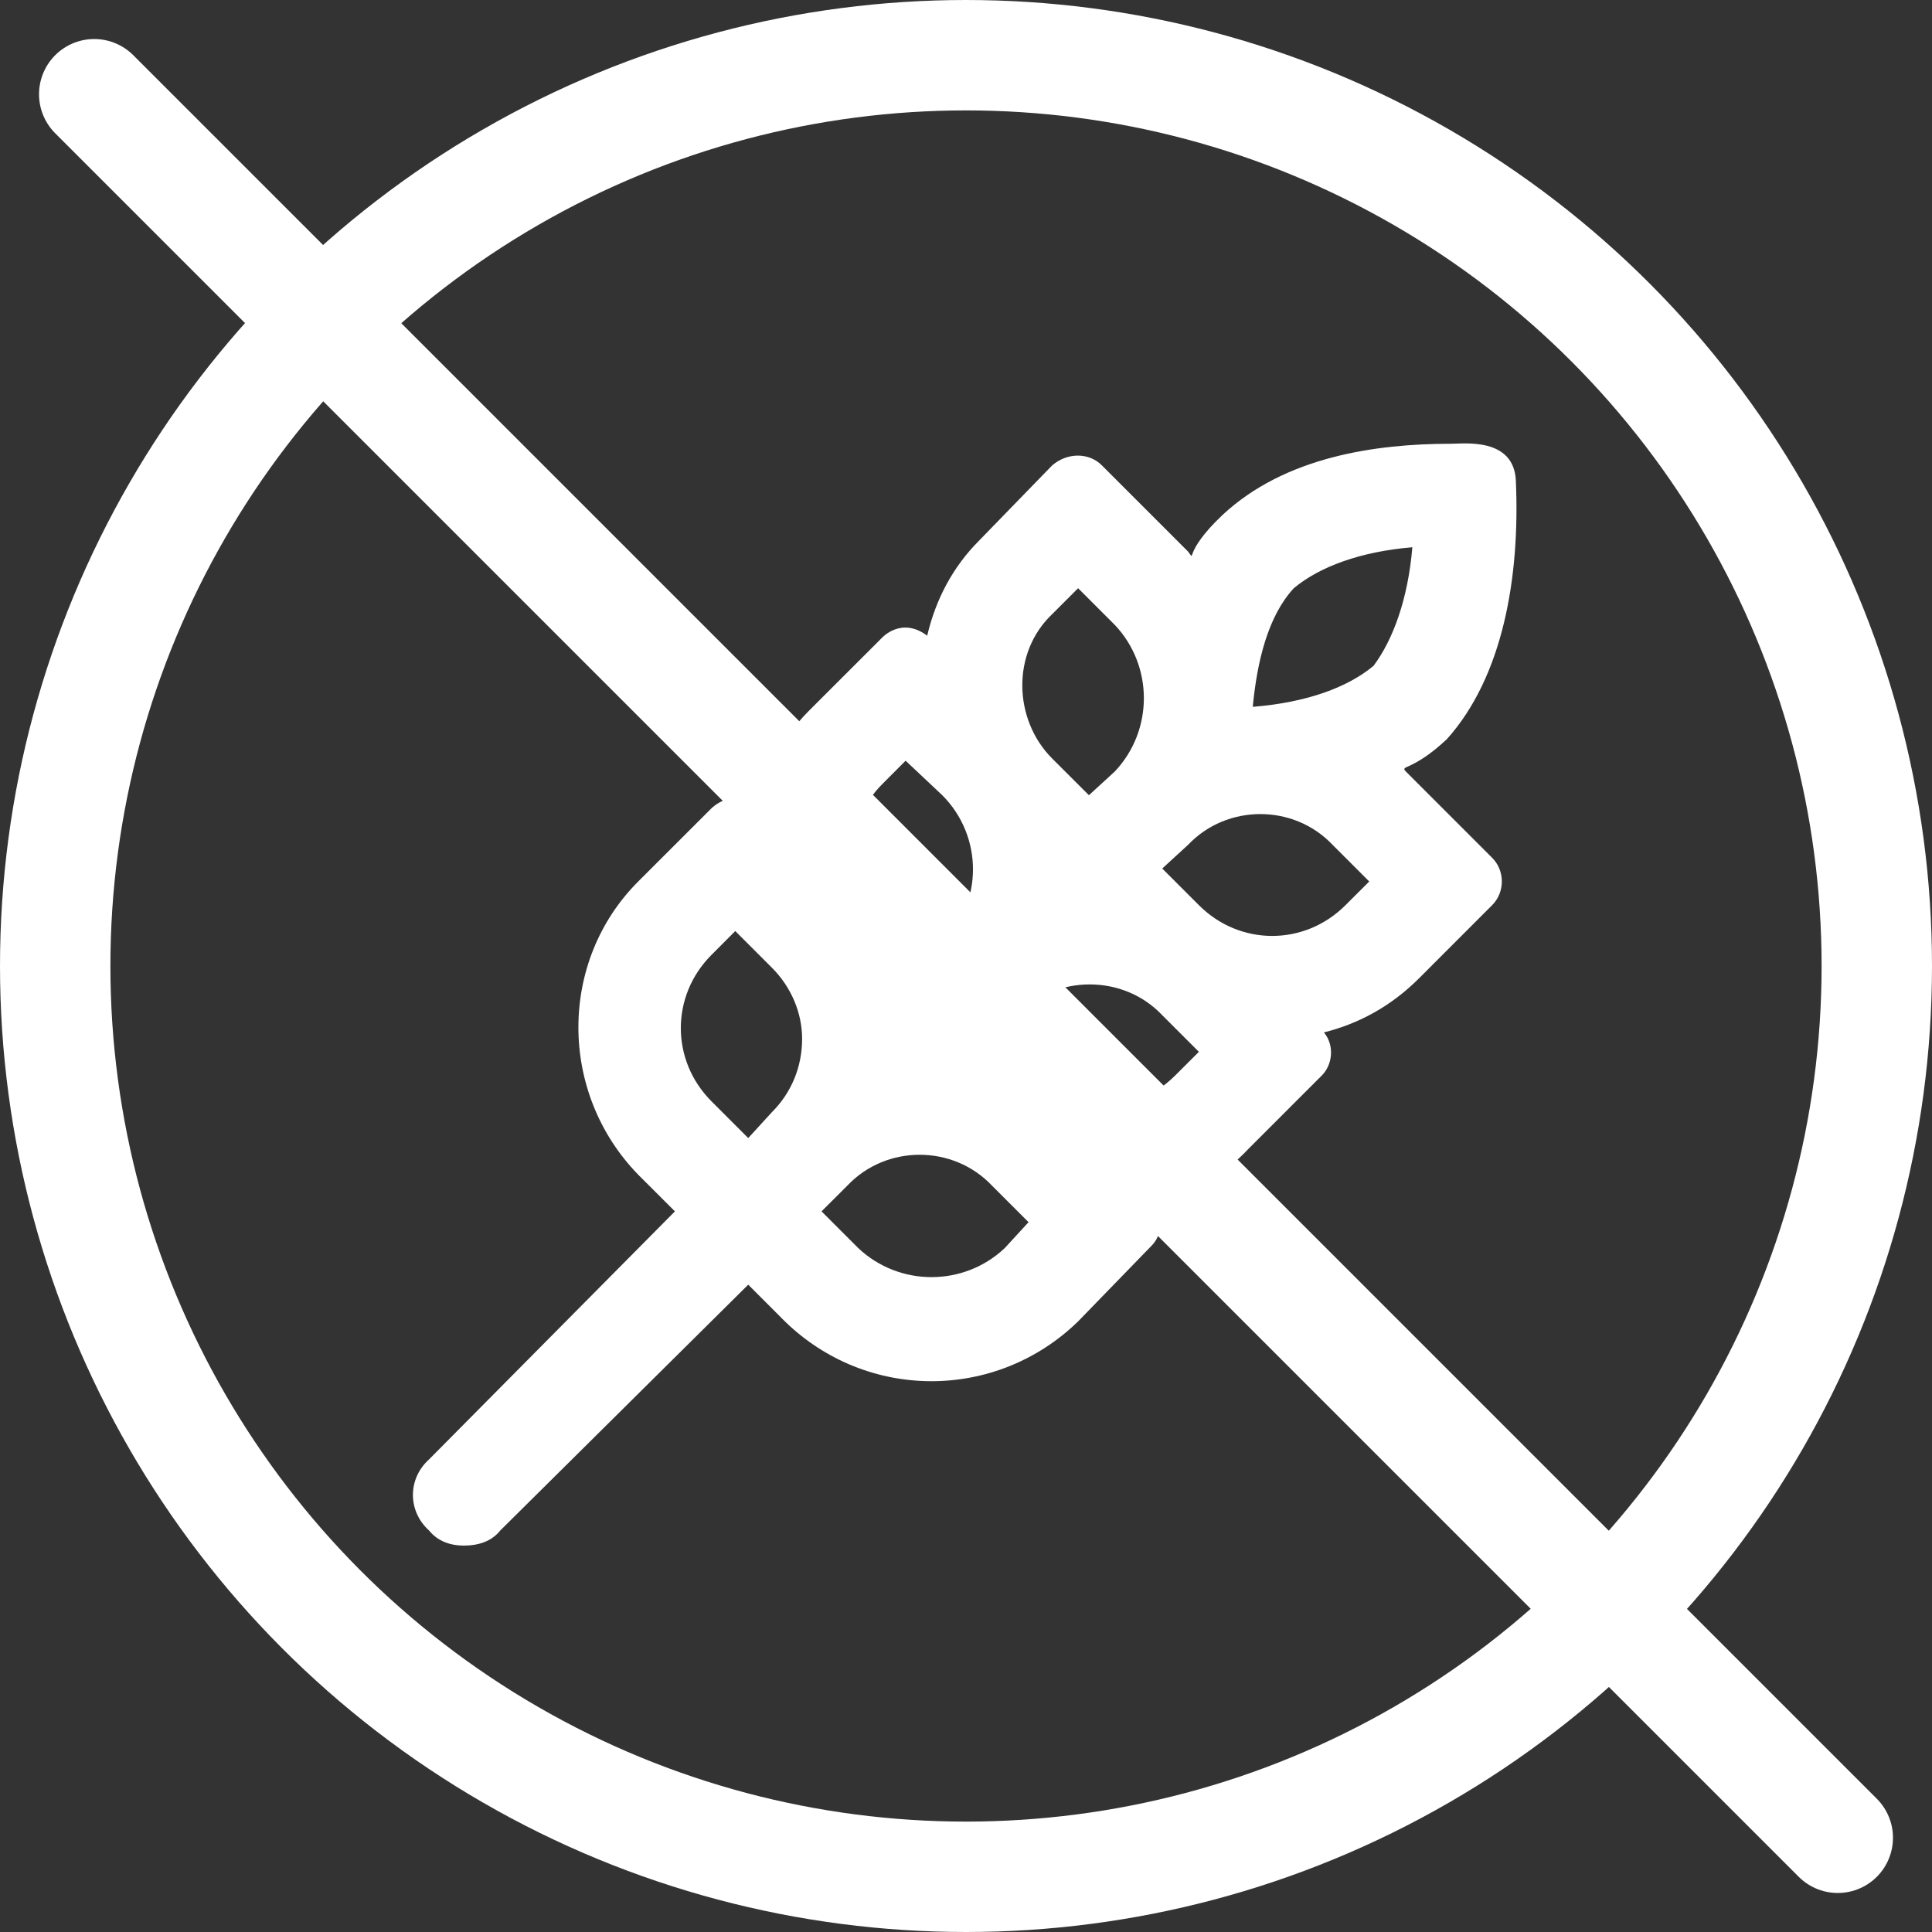
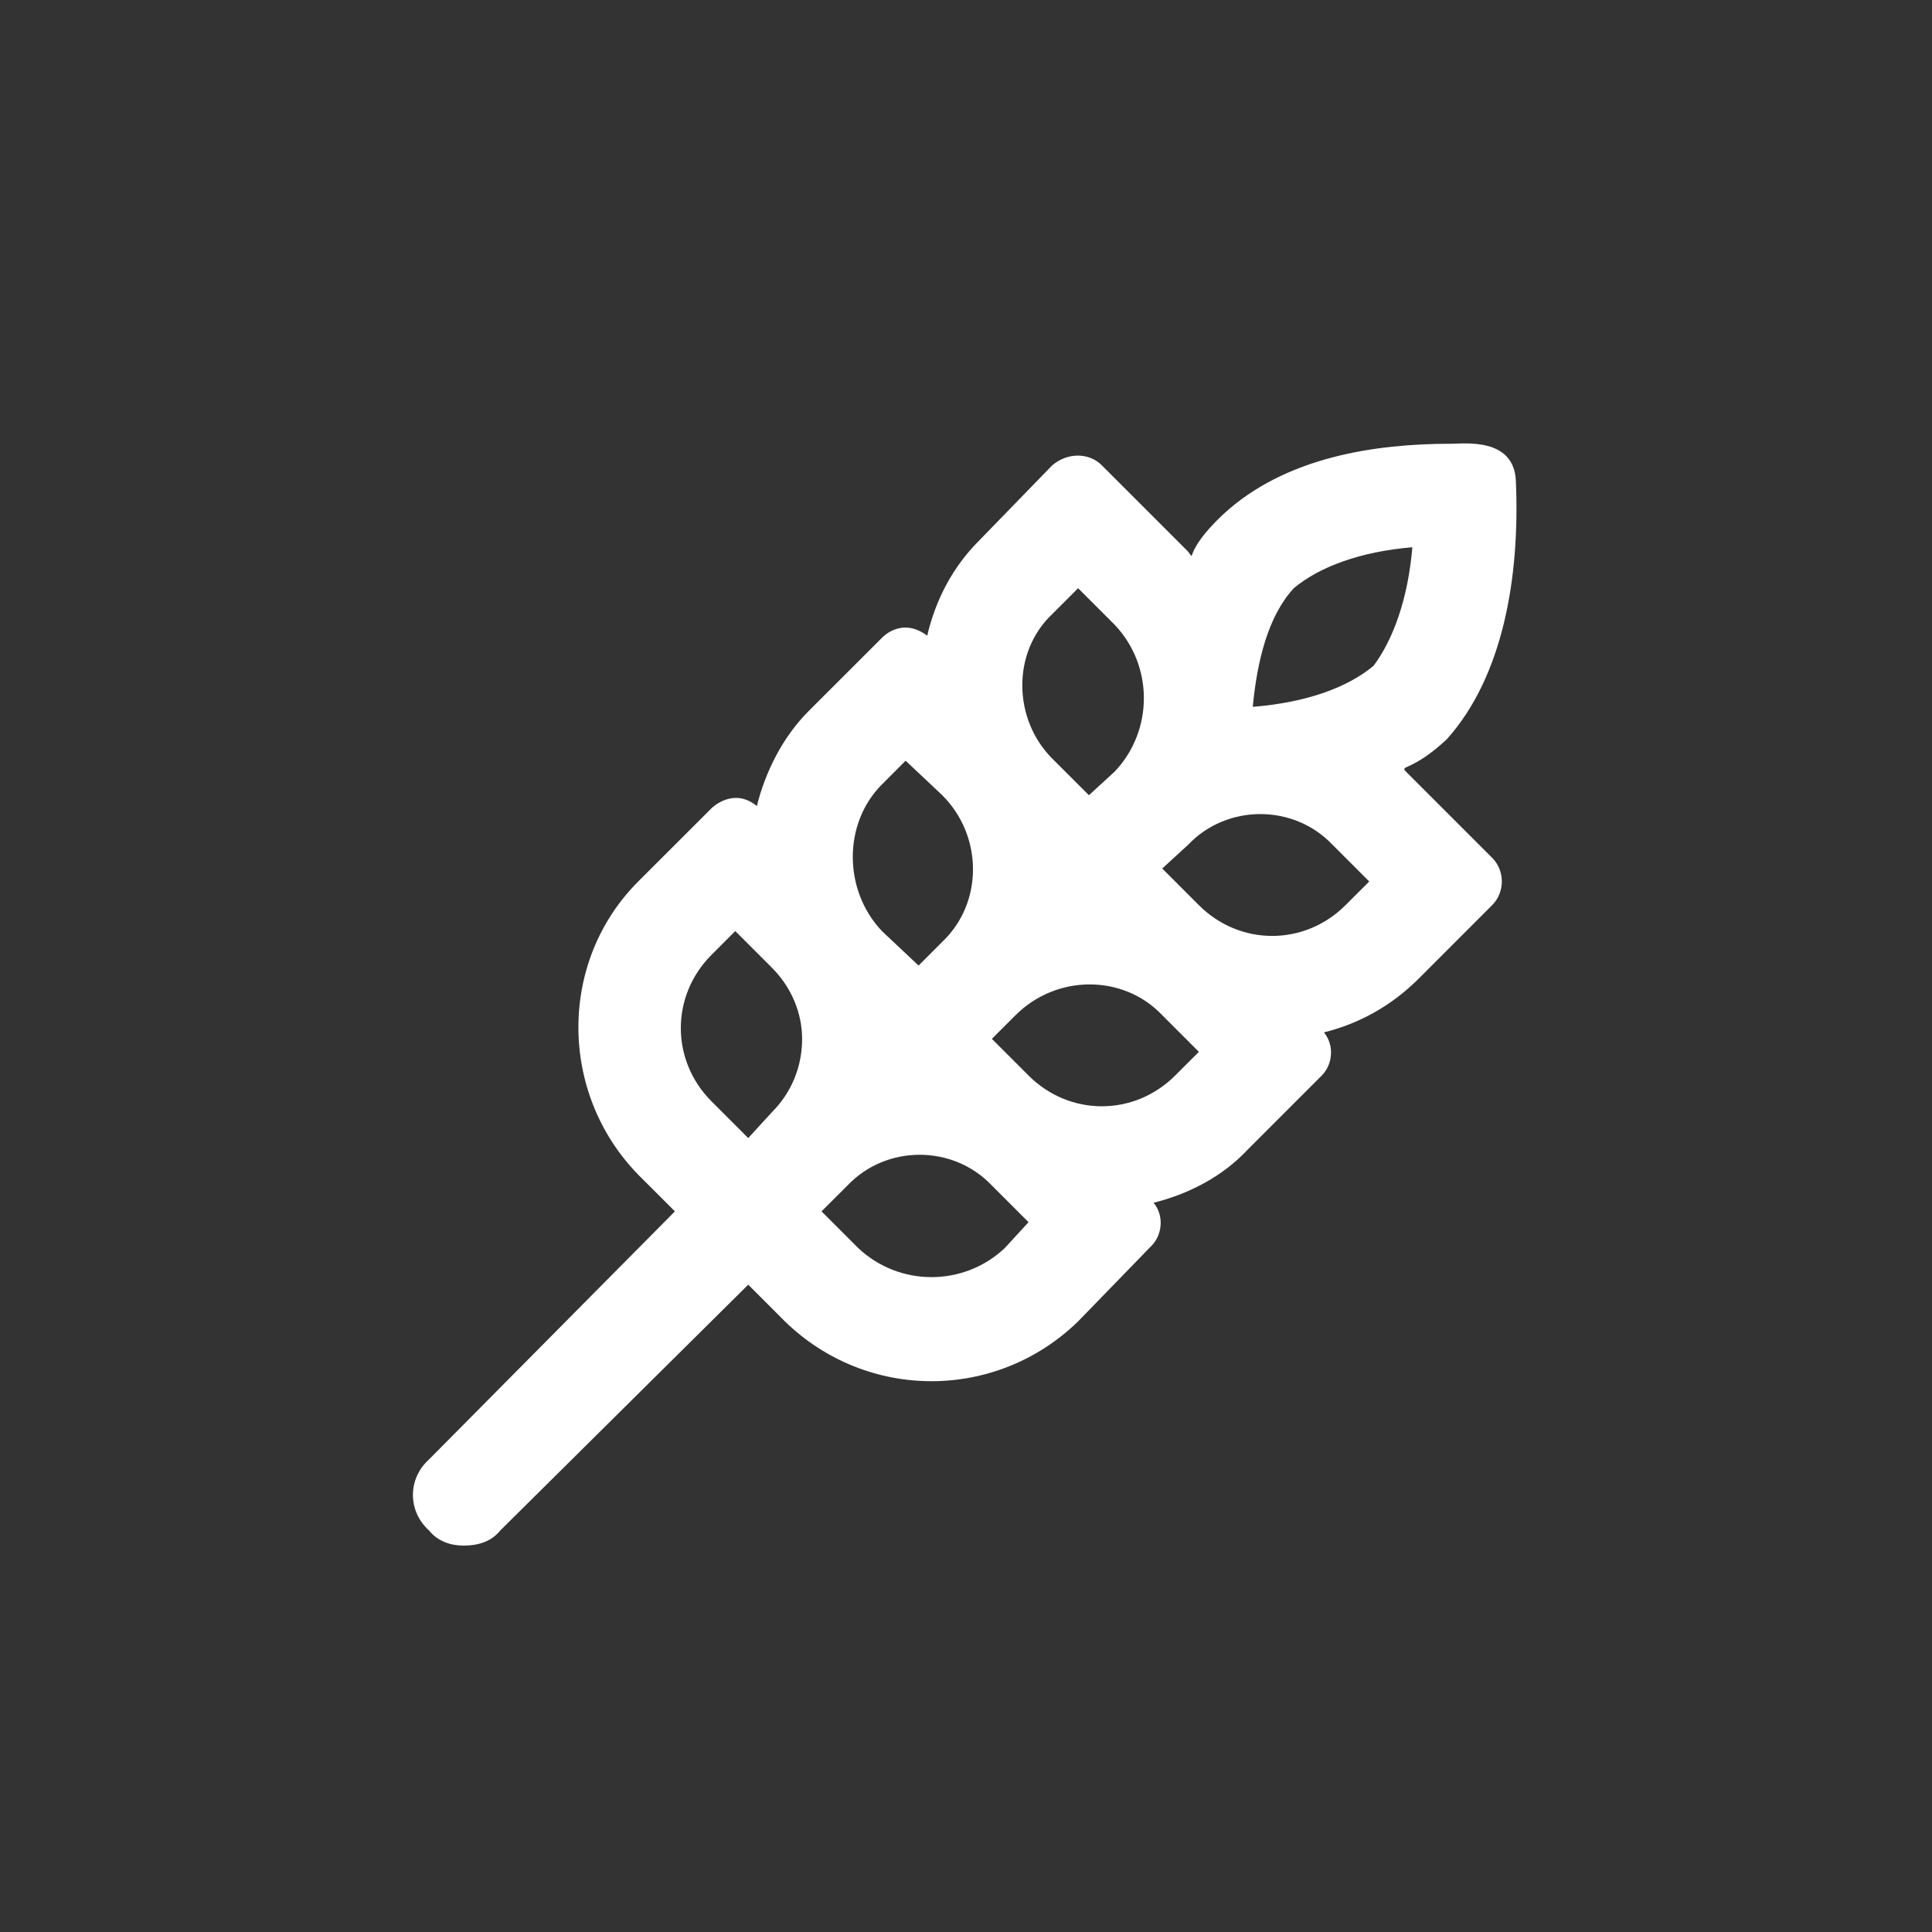
<svg xmlns="http://www.w3.org/2000/svg" width="35" height="35" viewBox="0 0 35 35" fill="none">
  <rect x="0" y="0" width="35" height="35" fill="#333333" stroke="none" />
  <path d="M25.469 13.977C25.352 13.859 25.586 13.977 26.211 13.391C27.227 12.258 27.539 10.461 27.461 8.703C27.422 7.922 26.523 8.039 26.289 8.039C24.922 8.039 23.281 8.273 22.148 9.328C21.406 10.031 21.68 10.188 21.523 9.992L19.961 8.43C19.727 8.195 19.336 8.195 19.062 8.43L17.734 9.797C17.266 10.266 16.953 10.852 16.797 11.516C16.328 11.164 15.977 11.555 15.977 11.555L14.648 12.883C14.18 13.352 13.867 13.977 13.711 14.602C13.281 14.25 12.891 14.641 12.891 14.641L11.562 15.969C10.117 17.414 10.117 19.797 11.562 21.281L12.227 21.945L7.773 26.438C7.383 26.789 7.383 27.375 7.773 27.727C7.93 27.922 8.164 28 8.398 28C8.672 28 8.906 27.922 9.062 27.727L13.555 23.273L14.219 23.938C15.703 25.383 18.047 25.383 19.531 23.938L20.859 22.57C21.055 22.375 21.094 22.023 20.898 21.789C21.523 21.633 22.148 21.32 22.617 20.812L23.945 19.484C24.141 19.289 24.18 18.938 23.984 18.703C24.609 18.547 25.195 18.234 25.703 17.727L27.031 16.398C27.266 16.164 27.266 15.773 27.031 15.539L25.469 13.977ZM13.984 20.148L13.555 20.617L12.891 19.953C12.148 19.211 12.148 18.039 12.891 17.297L13.32 16.867L13.984 17.531C14.336 17.883 14.531 18.352 14.531 18.82C14.531 19.328 14.336 19.797 13.984 20.148ZM19.062 11.125L19.531 10.656L20.195 11.32C20.898 12.062 20.898 13.234 20.195 13.977L19.727 14.406L19.062 13.742C18.359 13.039 18.32 11.828 19.062 11.125ZM15.977 14.211L16.406 13.781L17.07 14.406C17.812 15.148 17.812 16.359 17.07 17.062L16.641 17.492L15.977 16.867C15.273 16.125 15.273 14.914 15.977 14.211ZM18.203 22.609C17.461 23.312 16.289 23.312 15.547 22.609L14.883 21.945L15.352 21.477C16.055 20.734 17.266 20.734 17.969 21.477L18.633 22.141L18.203 22.609ZM21.289 19.484C20.547 20.227 19.375 20.227 18.633 19.484L17.969 18.82L18.398 18.391C19.141 17.648 20.352 17.648 21.055 18.391L21.719 19.055L21.289 19.484ZM24.375 16.398C23.633 17.141 22.461 17.141 21.719 16.398L21.055 15.734L21.523 15.305C22.227 14.562 23.438 14.562 24.141 15.305L24.805 15.969L24.375 16.398ZM22.695 12.805C22.773 11.984 22.969 11.164 23.438 10.656C23.906 10.266 24.648 9.992 25.586 9.914C25.508 10.852 25.234 11.594 24.883 12.062C24.414 12.453 23.672 12.727 22.695 12.805Z" fill="white" />
-   <circle cx="17.5" cy="17.5" r="16.5" stroke="white" stroke-width="2" />
-   <path d="M1.707 1.707L33.293 33.293" stroke="white" stroke-width="2" stroke-linecap="round" stroke-linejoin="round" />
</svg>